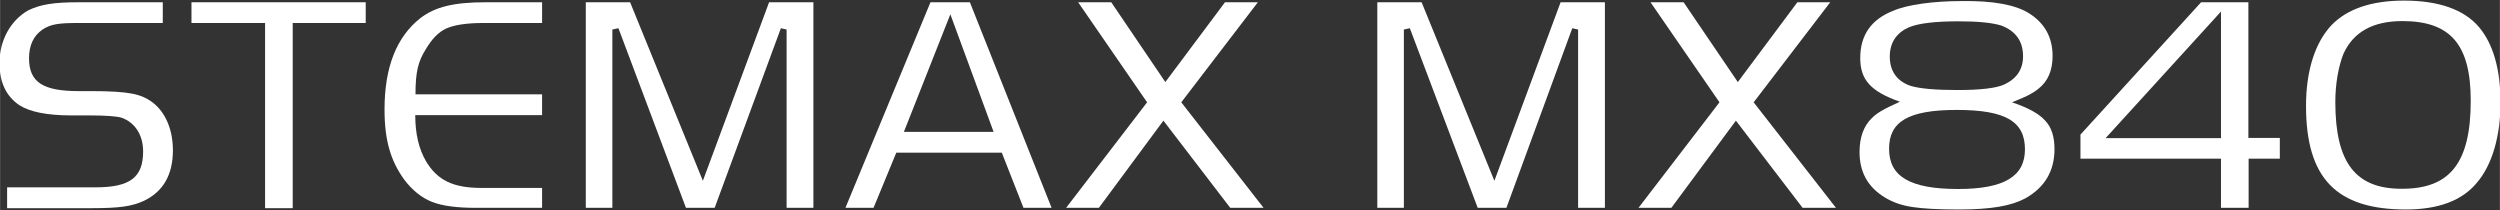
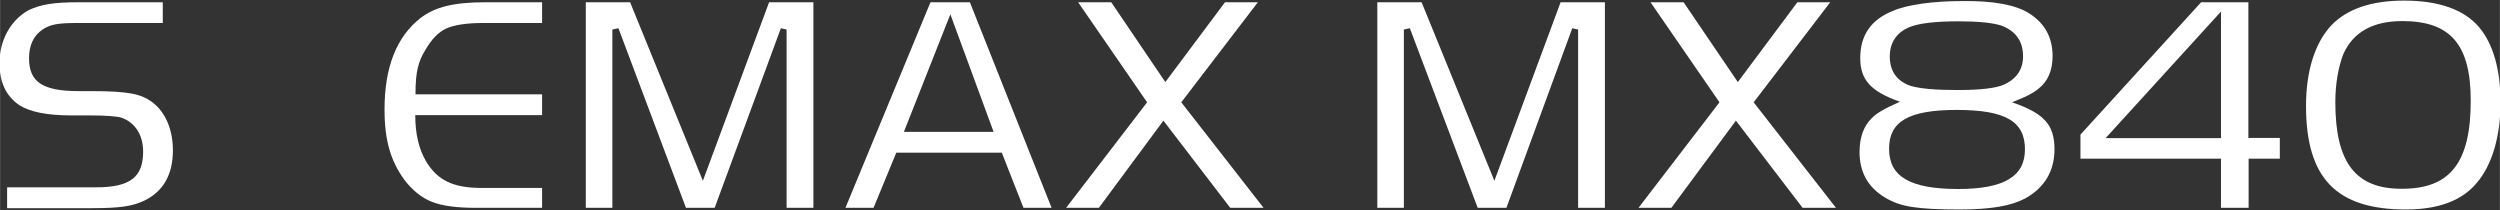
<svg xmlns="http://www.w3.org/2000/svg" xml:space="preserve" width="209.903mm" height="17.639mm" style="shape-rendering:geometricPrecision; text-rendering:geometricPrecision; image-rendering:optimizeQuality; fill-rule:evenodd; clip-rule:evenodd" viewBox="0 0 20990 1764">
  <rect x="0" y="0" width="20990" height="1764" fill="#333333" stroke="none" />
  <defs>
    <style type="text/css">  .fil0 {fill:white}  </style>
  </defs>
  <g id="Слой_x0020_1">
    <g id="Слой_1-2">
      <g>
        <path class="fil0" d="M1451 1263c0,202 -80,345 -243,423 -99,46 -202,62 -441,62l-708 0 0 -175 742 0c292,0 400,-85 400,-301 0,-142 -71,-245 -182,-284 -43,-12 -133,-19 -273,-19l-147 0c-207,0 -349,-30 -436,-85 -113,-76 -168,-193 -168,-356 0,-188 92,-356 241,-441 104,-50 212,-68 425,-68l705 0 0 174 -705 0c-170,0 -234,9 -305,55 -76,53 -113,133 -113,241 0,200 115,276 416,276l108 0c158,0 268,7 340,21 71,13 130,39 181,80 103,83 163,225 163,397z" />
-         <polygon class="fil0" points="3070,193 2457,193 2457,1748 2225,1748 2225,193 1607,193 1607,19 3070,19 " />
        <path class="fil0" d="M4551 1745l-558 0c-158,0 -280,-16 -367,-50 -88,-35 -166,-99 -232,-186 -115,-159 -166,-331 -166,-590 0,-356 101,-609 301,-767 124,-94 278,-133 547,-133l475 0 0 174 -491 0c-143,0 -246,16 -313,46 -66,30 -121,87 -174,177 -62,99 -85,186 -85,376l1063 0 0 175 -1065 0c0,154 29,282 91,388 95,158 225,223 467,223l507 0 0 167z" />
        <polygon class="fil0" points="6827,1745 6604,1745 6604,248 6556,237 6000,1745 5759,1745 5192,237 5141,248 5141,1745 4918,1745 4918,19 5290,19 5901,1518 6457,19 6829,19 6829,1745 " />
        <path class="fil0" d="M8829 1745l-236 0 -182 -463 -886 0 -191 463 -236 0 714 -1726 331 0 686 1726zm-487 -638l-363 -987 -390 987 753 0z" />
        <polygon class="fil0" points="10609,1745 10329,1745 9768,1013 9226,1745 8951,1745 9631,859 9052,19 9330,19 9784,689 10285,19 10561,19 9918,859 " />
        <polygon class="fil0" points="13472,1745 13250,1745 13250,248 13201,237 12648,1745 12407,1745 11837,237 11787,248 11787,1745 11564,1745 11564,19 11936,19 12547,1518 13103,19 13475,19 13475,1745 " />
        <polygon class="fil0" points="15415,1745 15135,1745 14575,1013 14033,1745 13757,1745 14437,859 13858,19 14136,19 14591,689 15091,19 15367,19 14724,859 " />
        <path class="fil0" d="M17250 1252c0,183 -81,321 -244,413 -119,64 -289,94 -558,94 -174,0 -305,-7 -392,-21 -88,-13 -163,-39 -230,-80 -142,-85 -213,-213 -213,-381 0,-122 34,-218 103,-285 39,-39 87,-71 236,-138 -248,-87 -333,-186 -333,-367 0,-195 95,-326 278,-397 117,-51 338,-81 572,-81 262,-4 450,30 565,101 133,83 200,202 200,361 0,119 -39,213 -120,275 -23,19 -48,35 -75,49 -23,13 -72,34 -145,64 135,46 227,96 278,154 53,55 78,135 78,239zm-248 2c0,-232 -159,-331 -572,-331 -409,0 -569,99 -569,326 0,232 174,338 580,338 389,0 561,-108 561,-333zm-16 -781c0,-128 -62,-213 -184,-259 -76,-23 -193,-35 -356,-35 -197,0 -337,16 -420,51 -103,46 -159,128 -159,245 0,122 60,207 175,246 76,23 207,35 393,35 195,0 326,-16 392,-46 106,-49 159,-129 159,-237z" />
        <path class="fil0" d="M19144 1332l-264 0 0 413 -232 0 0 -413 -1180 0 0 -202 1013 -1111 397 0 0 1139 264 0 0 174 2 0zm-496 -174l0 -1061 -969 1063 969 0 0 -2z" />
        <path class="fil0" d="M20995 861c0,280 -69,524 -200,675 -121,147 -321,223 -594,223 -586,0 -839,-264 -839,-870 0,-296 76,-531 214,-678 131,-135 333,-206 609,-206 293,0 505,76 629,222 119,141 181,354 181,634zm-250 -16c0,-471 -170,-668 -574,-668 -248,0 -411,92 -494,273 -44,110 -69,257 -69,407 0,509 170,728 556,728 406,2 581,-216 581,-740z" />
      </g>
    </g>
  </g>
</svg>